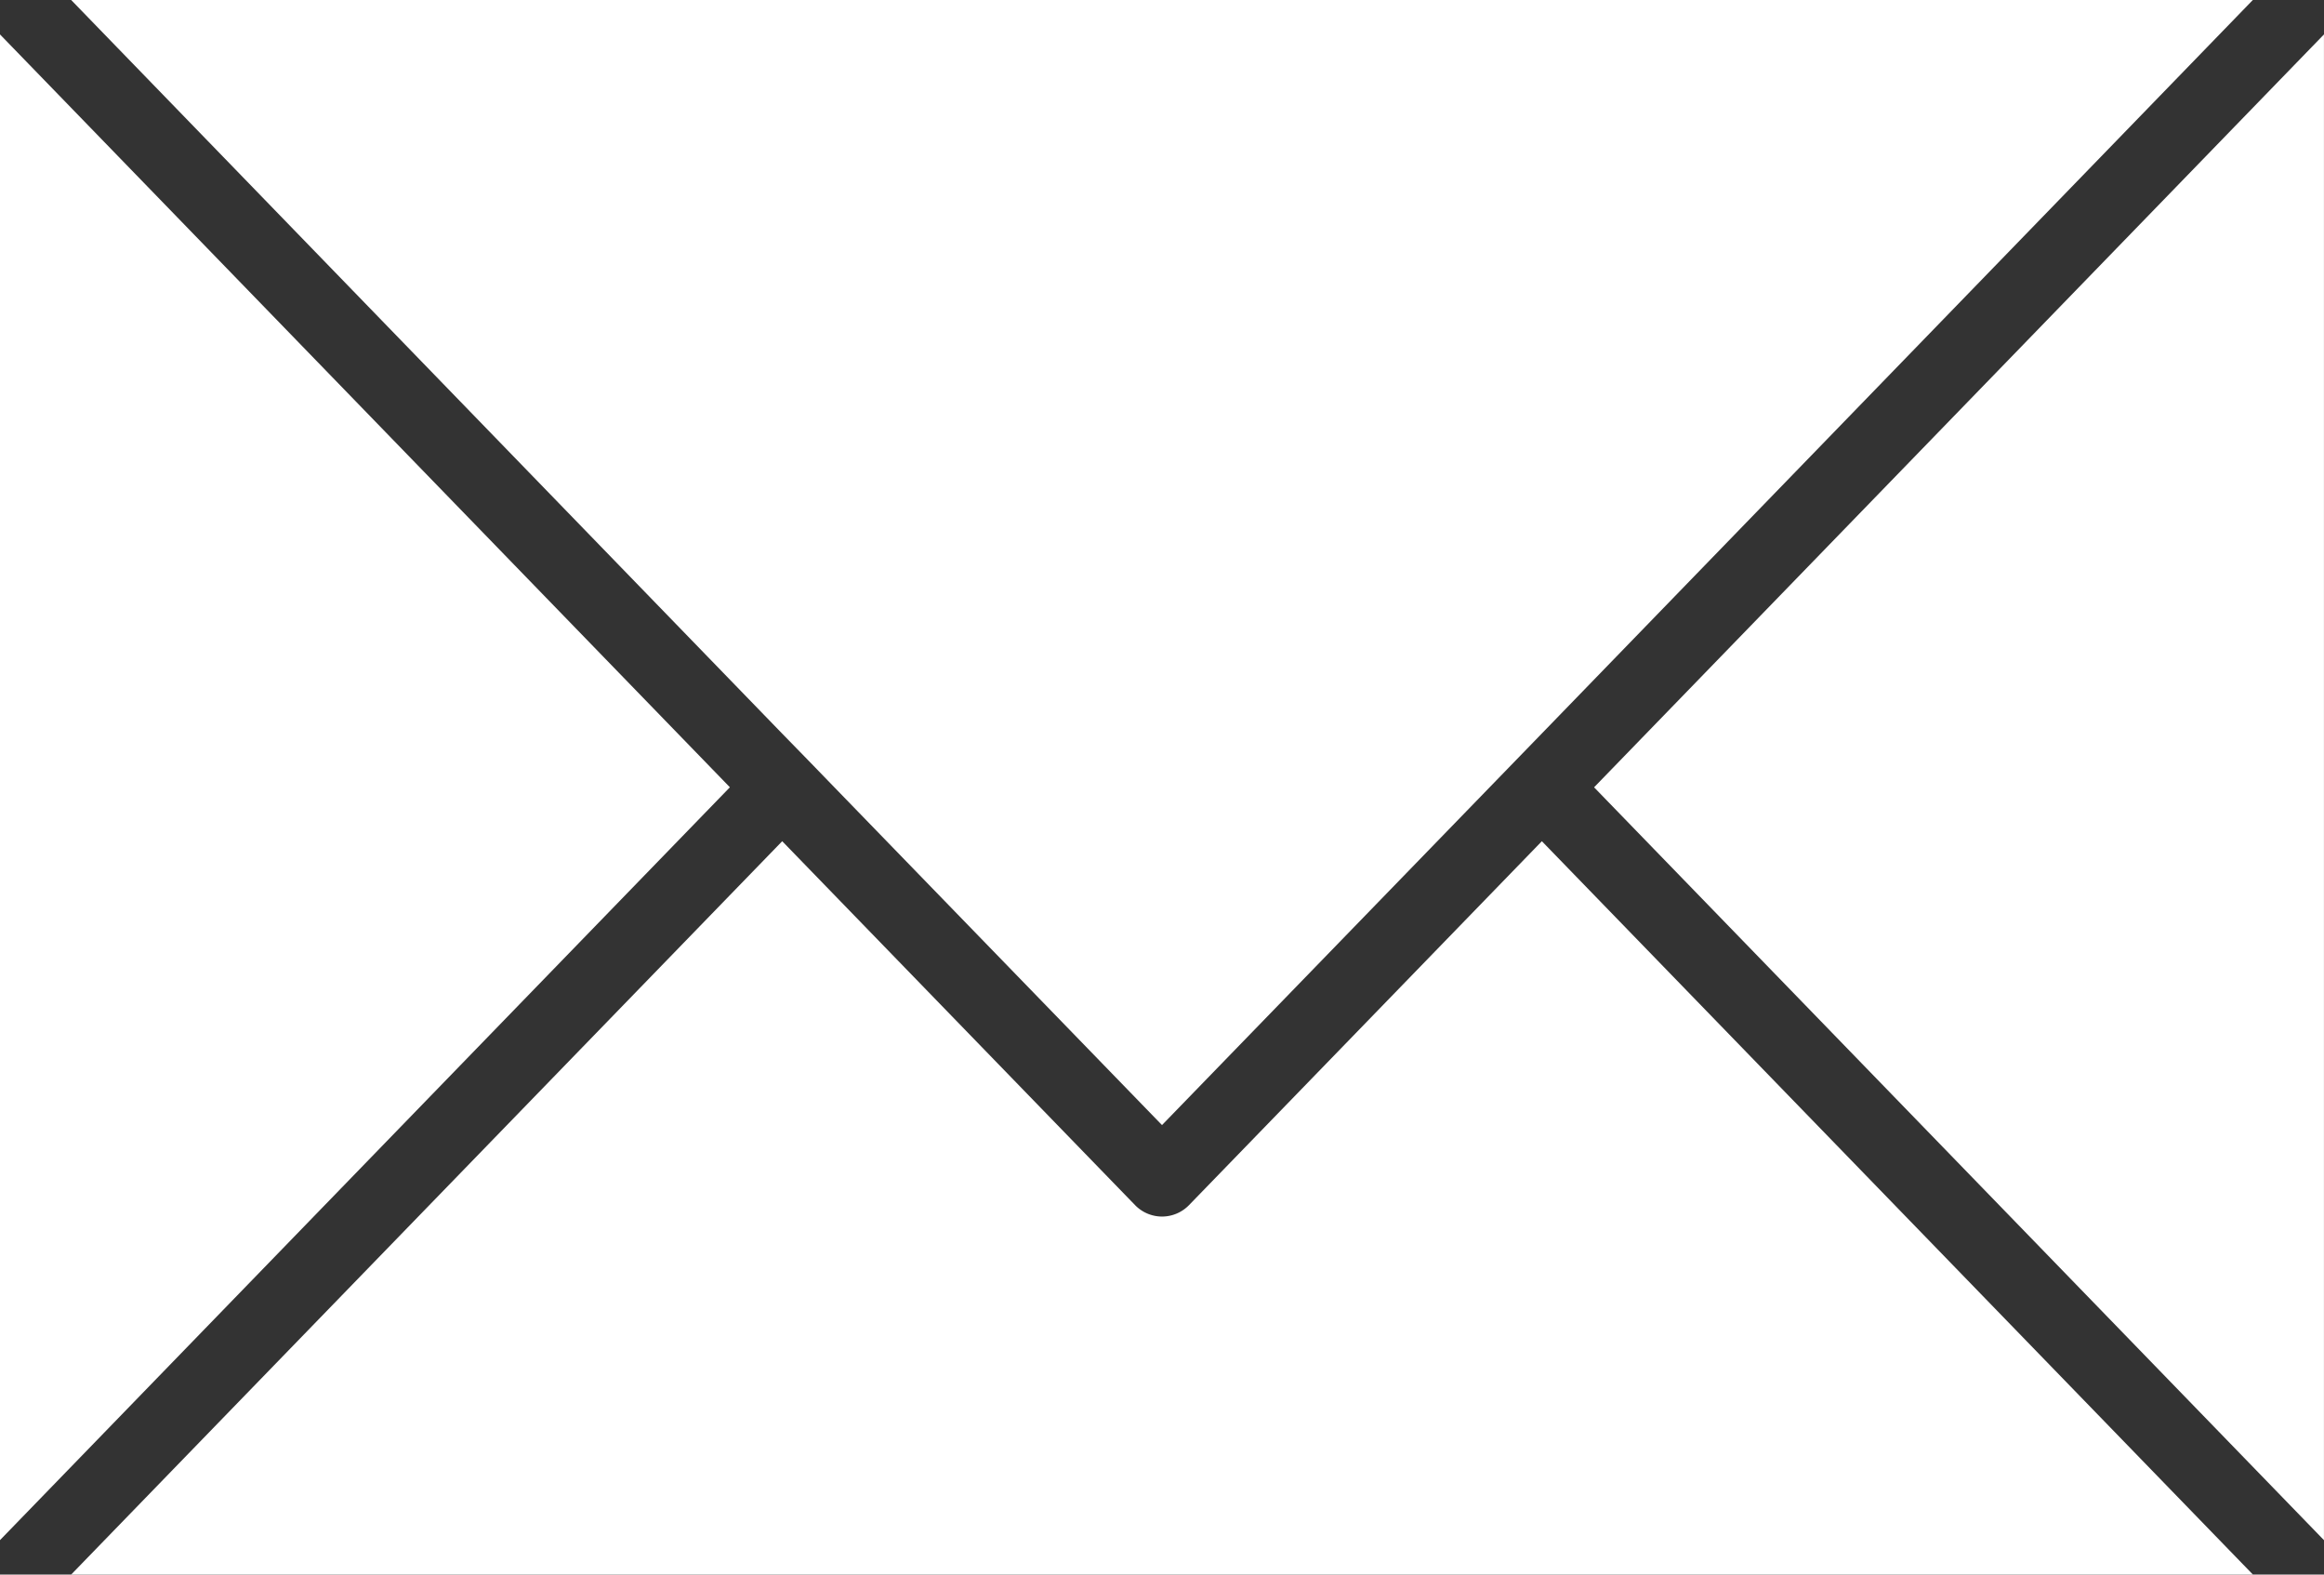
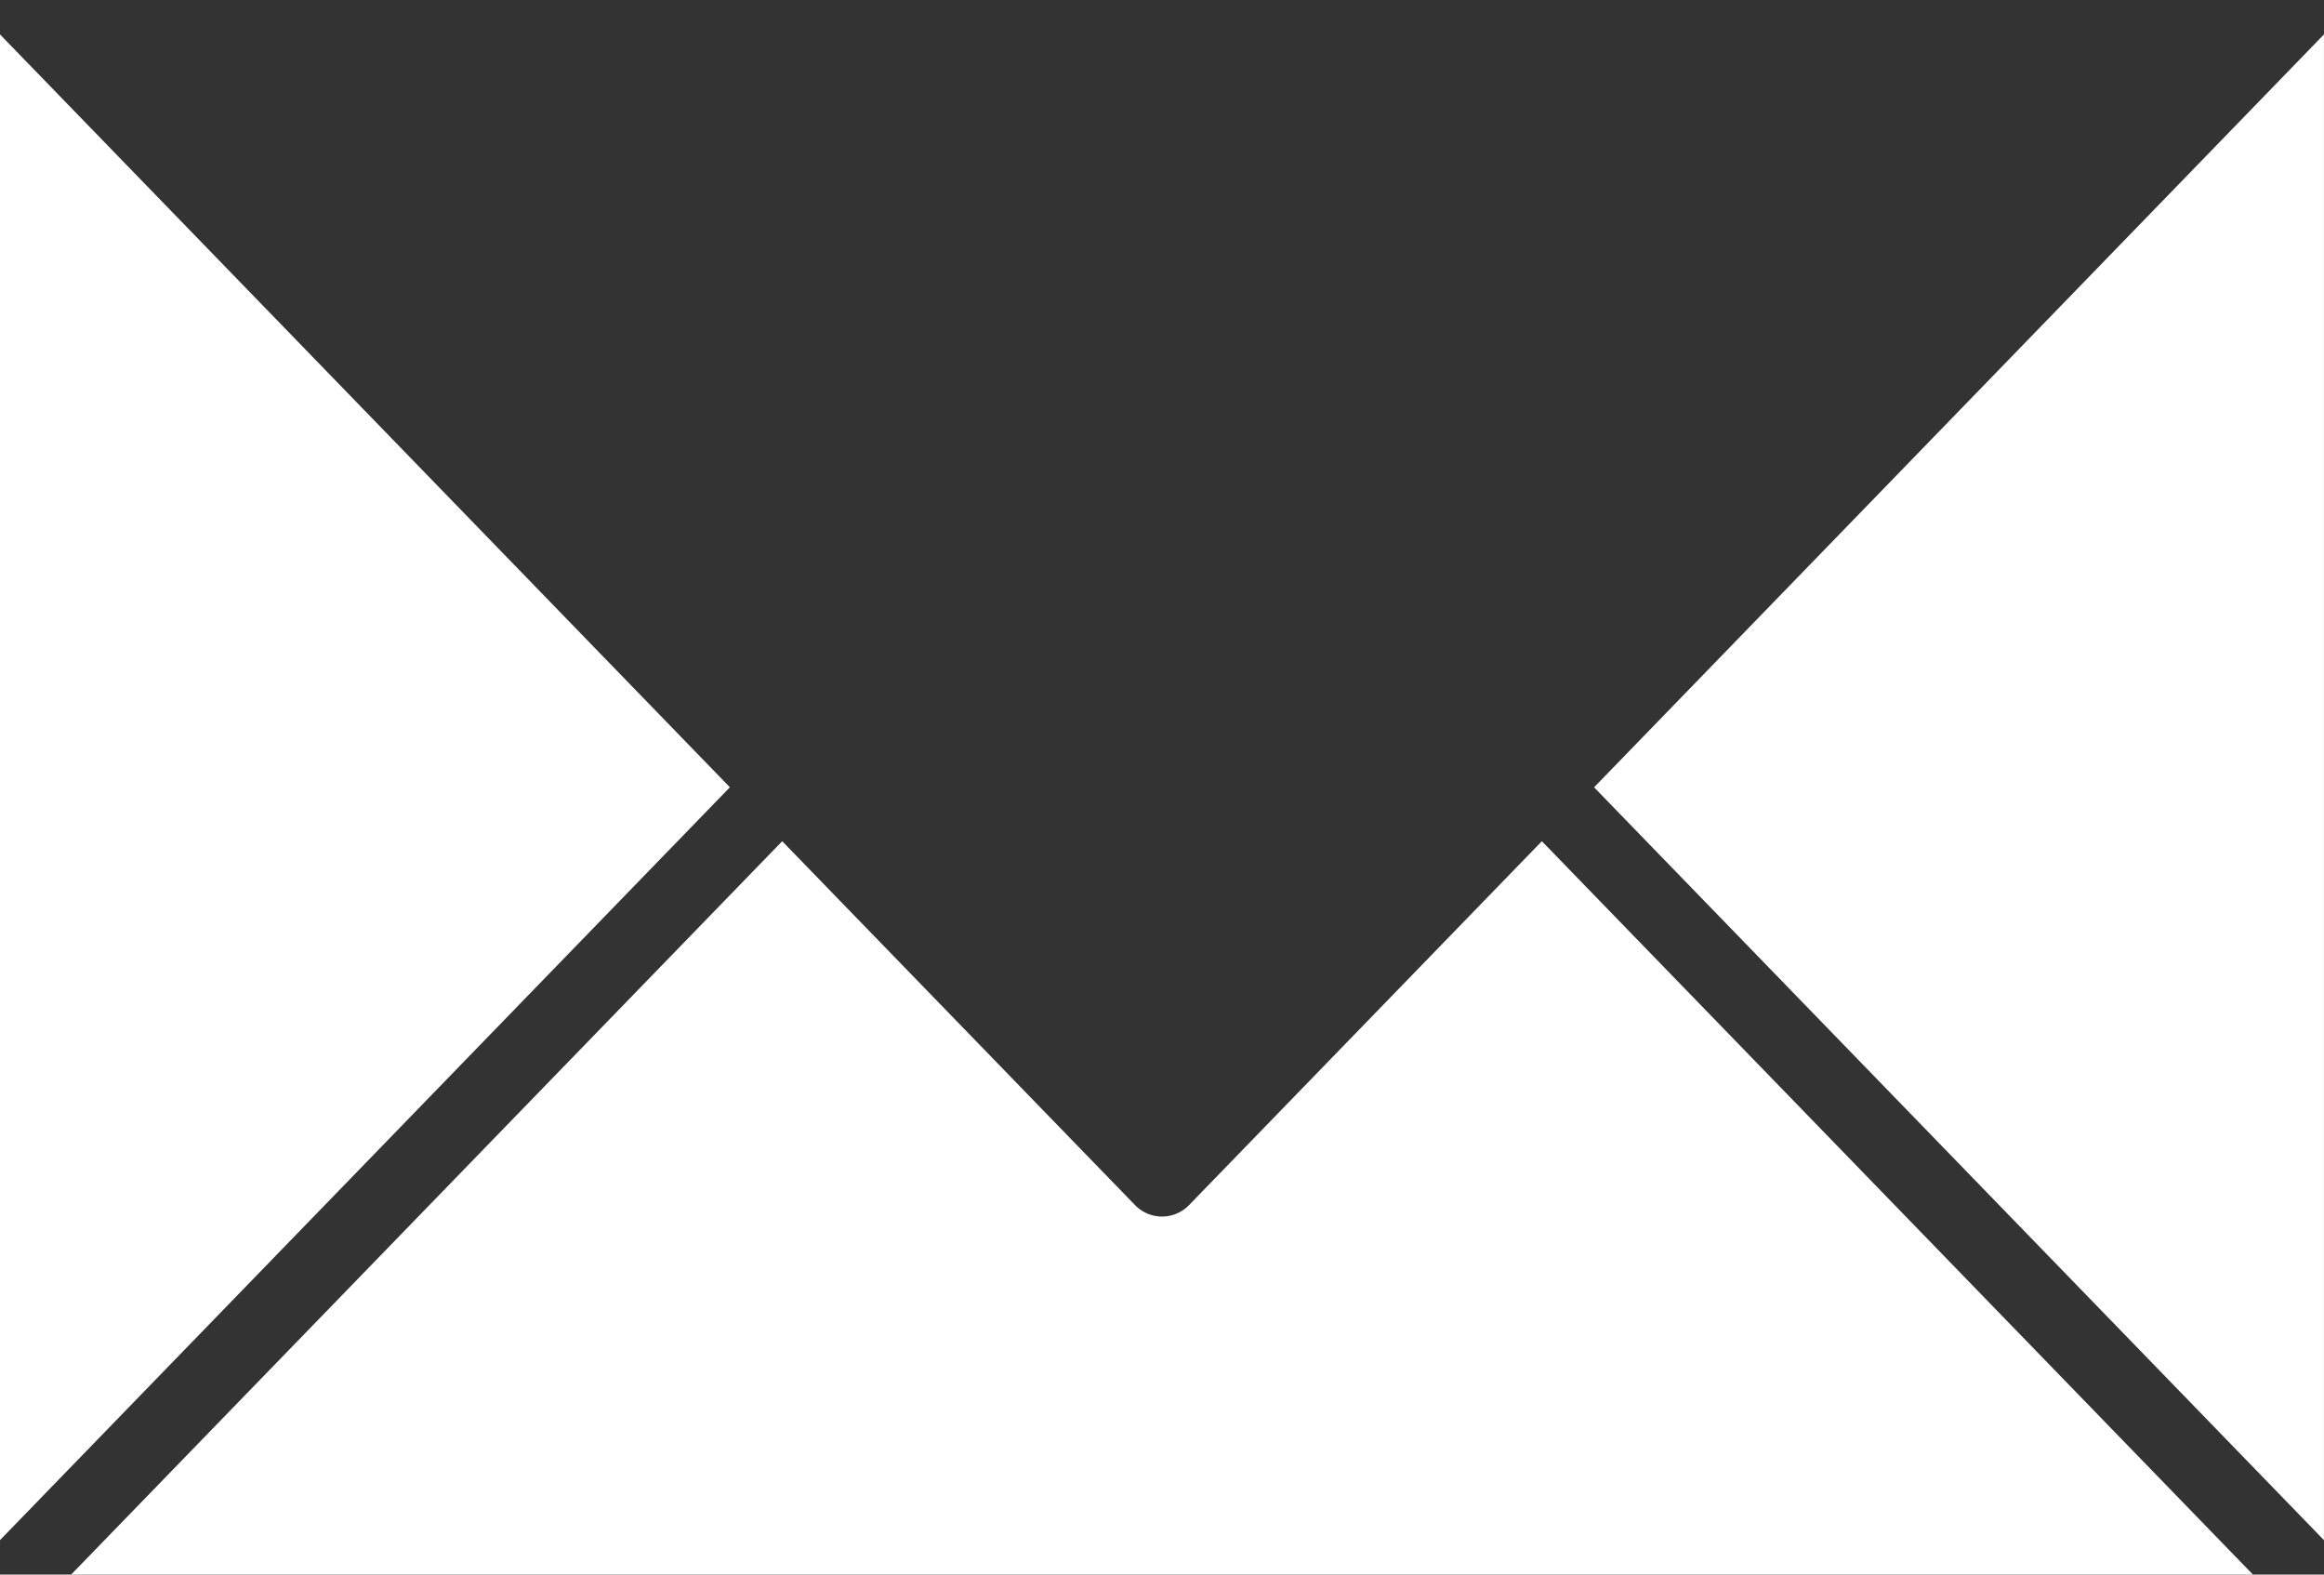
<svg xmlns="http://www.w3.org/2000/svg" width="64" height="43.355" viewBox="0 0 64 43.355">
  <rect x="0" y="0" width="64" height="43.355" fill="#333333" stroke="none" />
  <g fill="#fff">
    <path d="M0 .948v41.458l20.1-20.729zm43.899 20.73l20.1 20.729V.948zM32.743 33.183a1.039 1.039 0 01-.743.314 1.038 1.038 0 01-.741-.314l-9.718-10.021L1.959 43.355h60.084L42.461 23.162z" />
-     <path d="M22.259 20.936l.719.742 9.022 9.3 9.022-9.3.719-.741.72-.742L62.042-.002H1.958l19.581 20.2z" />
  </g>
</svg>